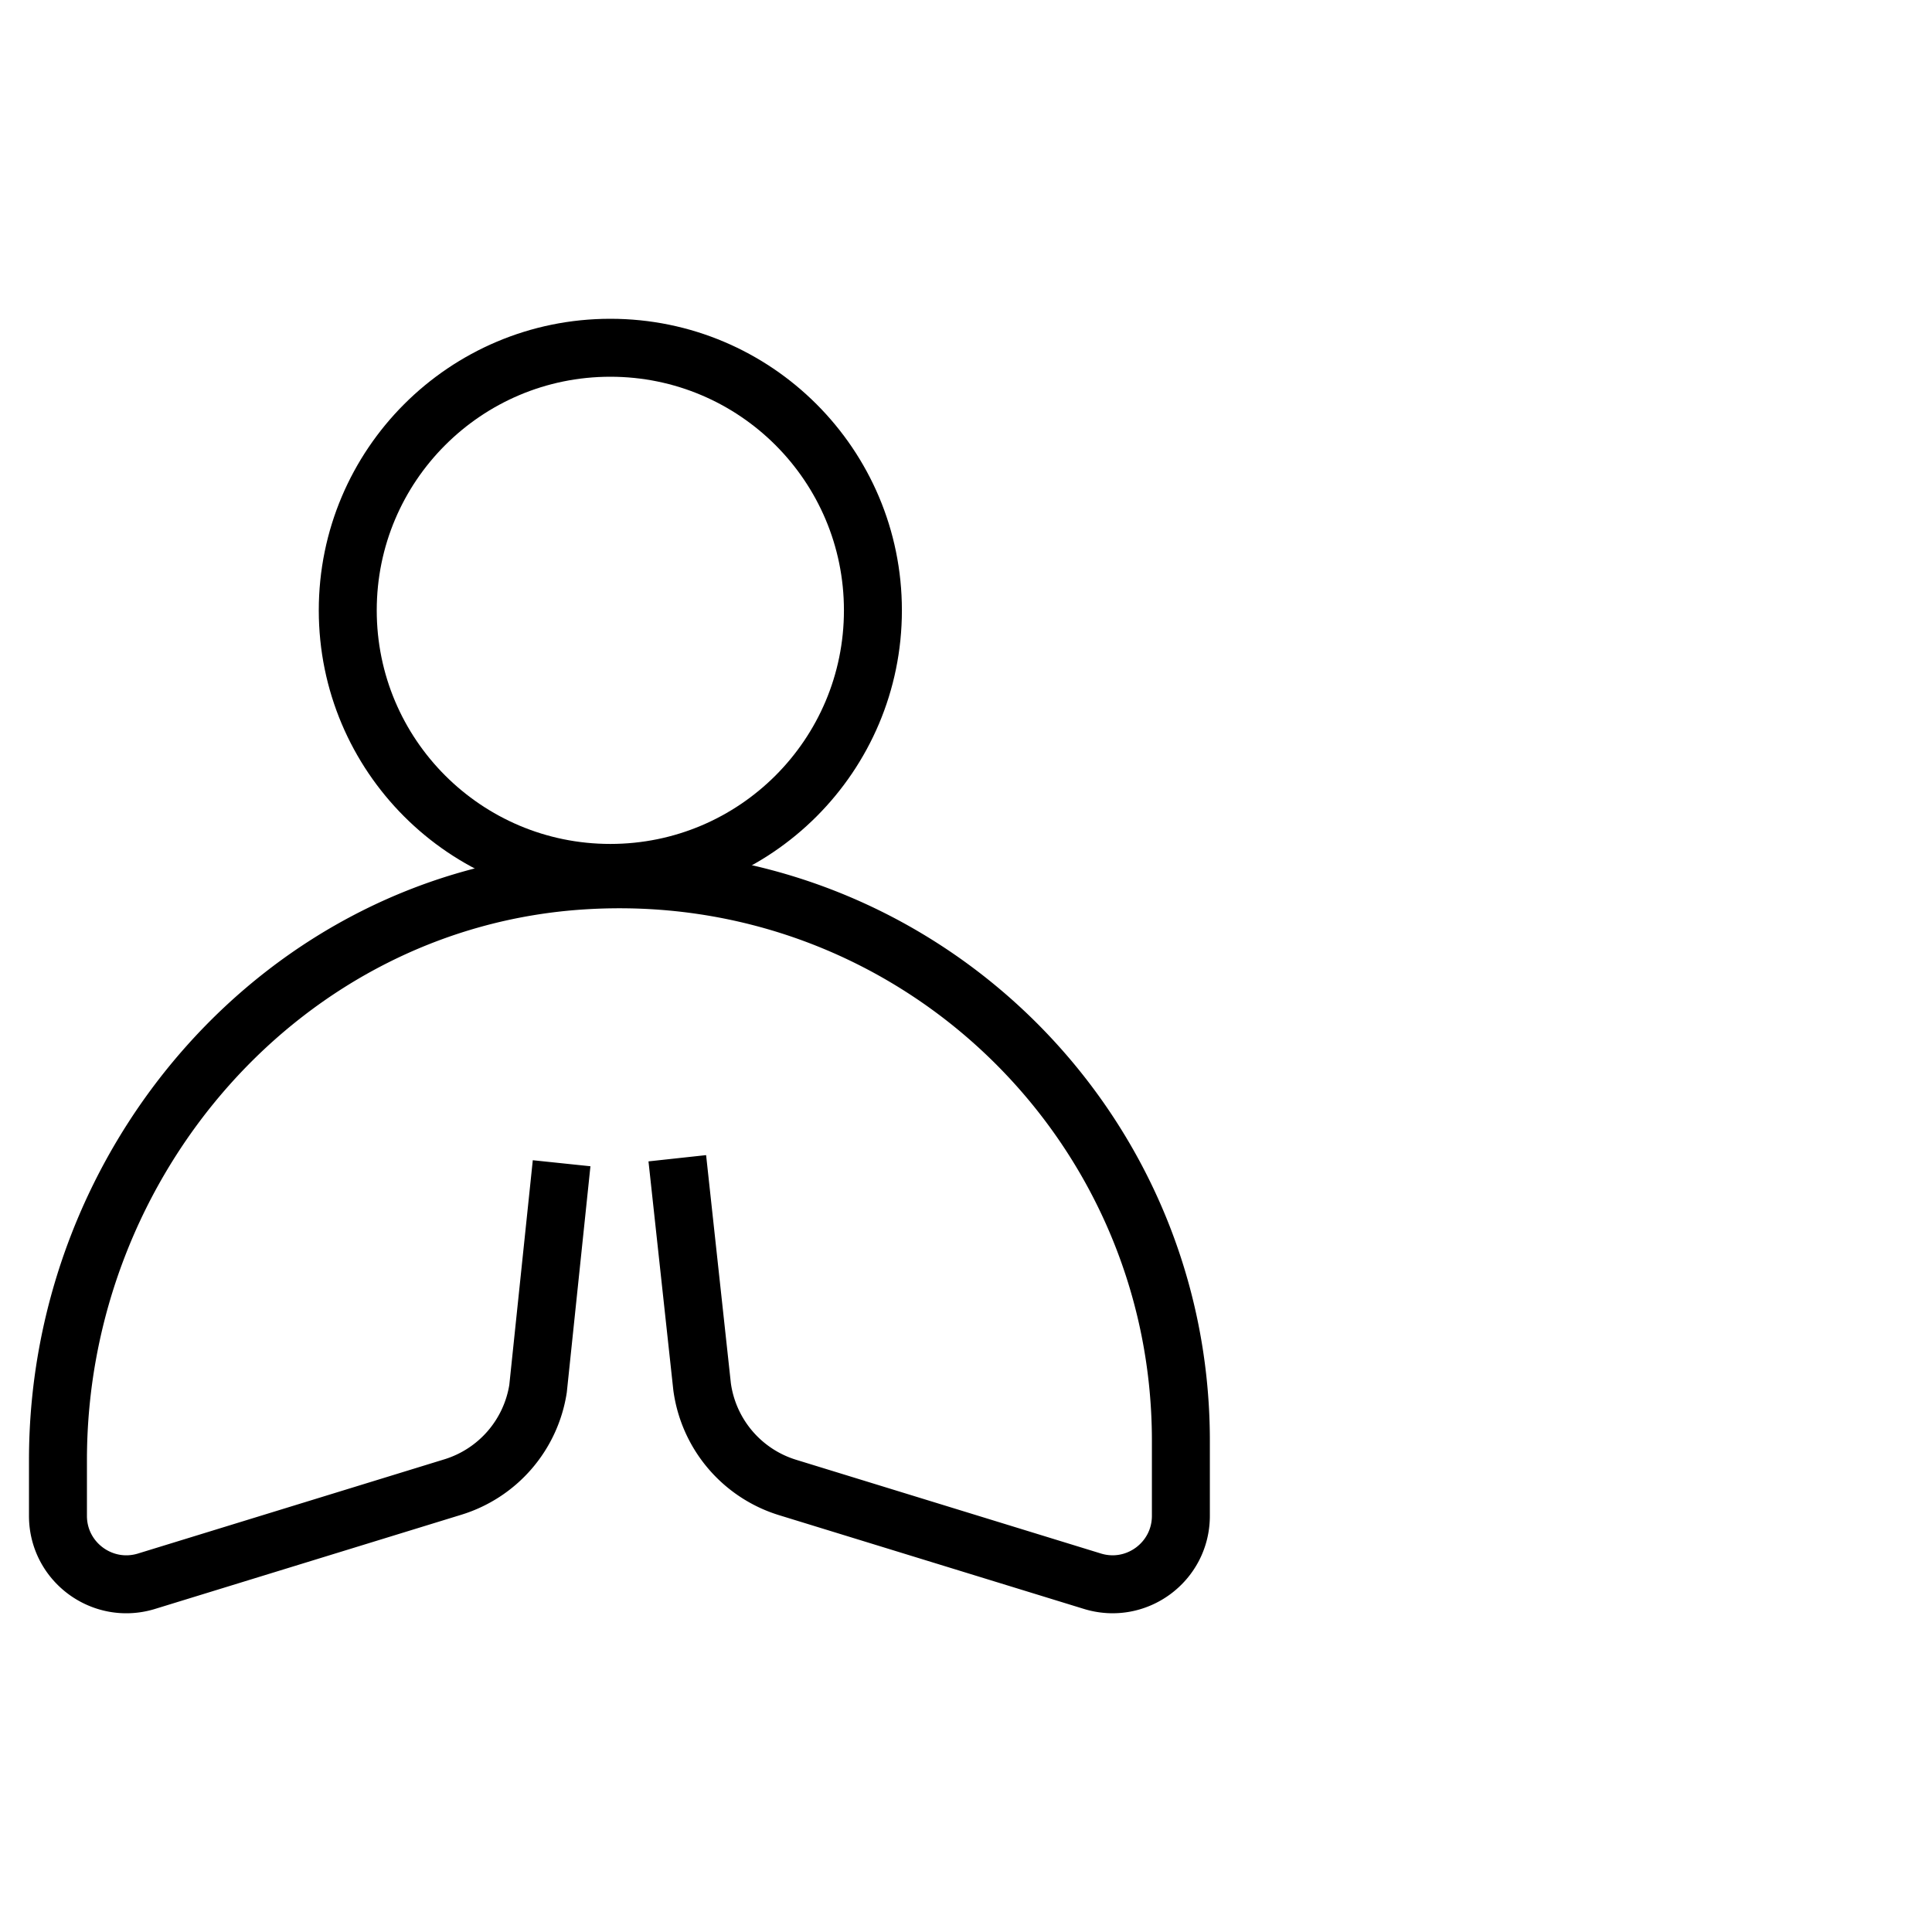
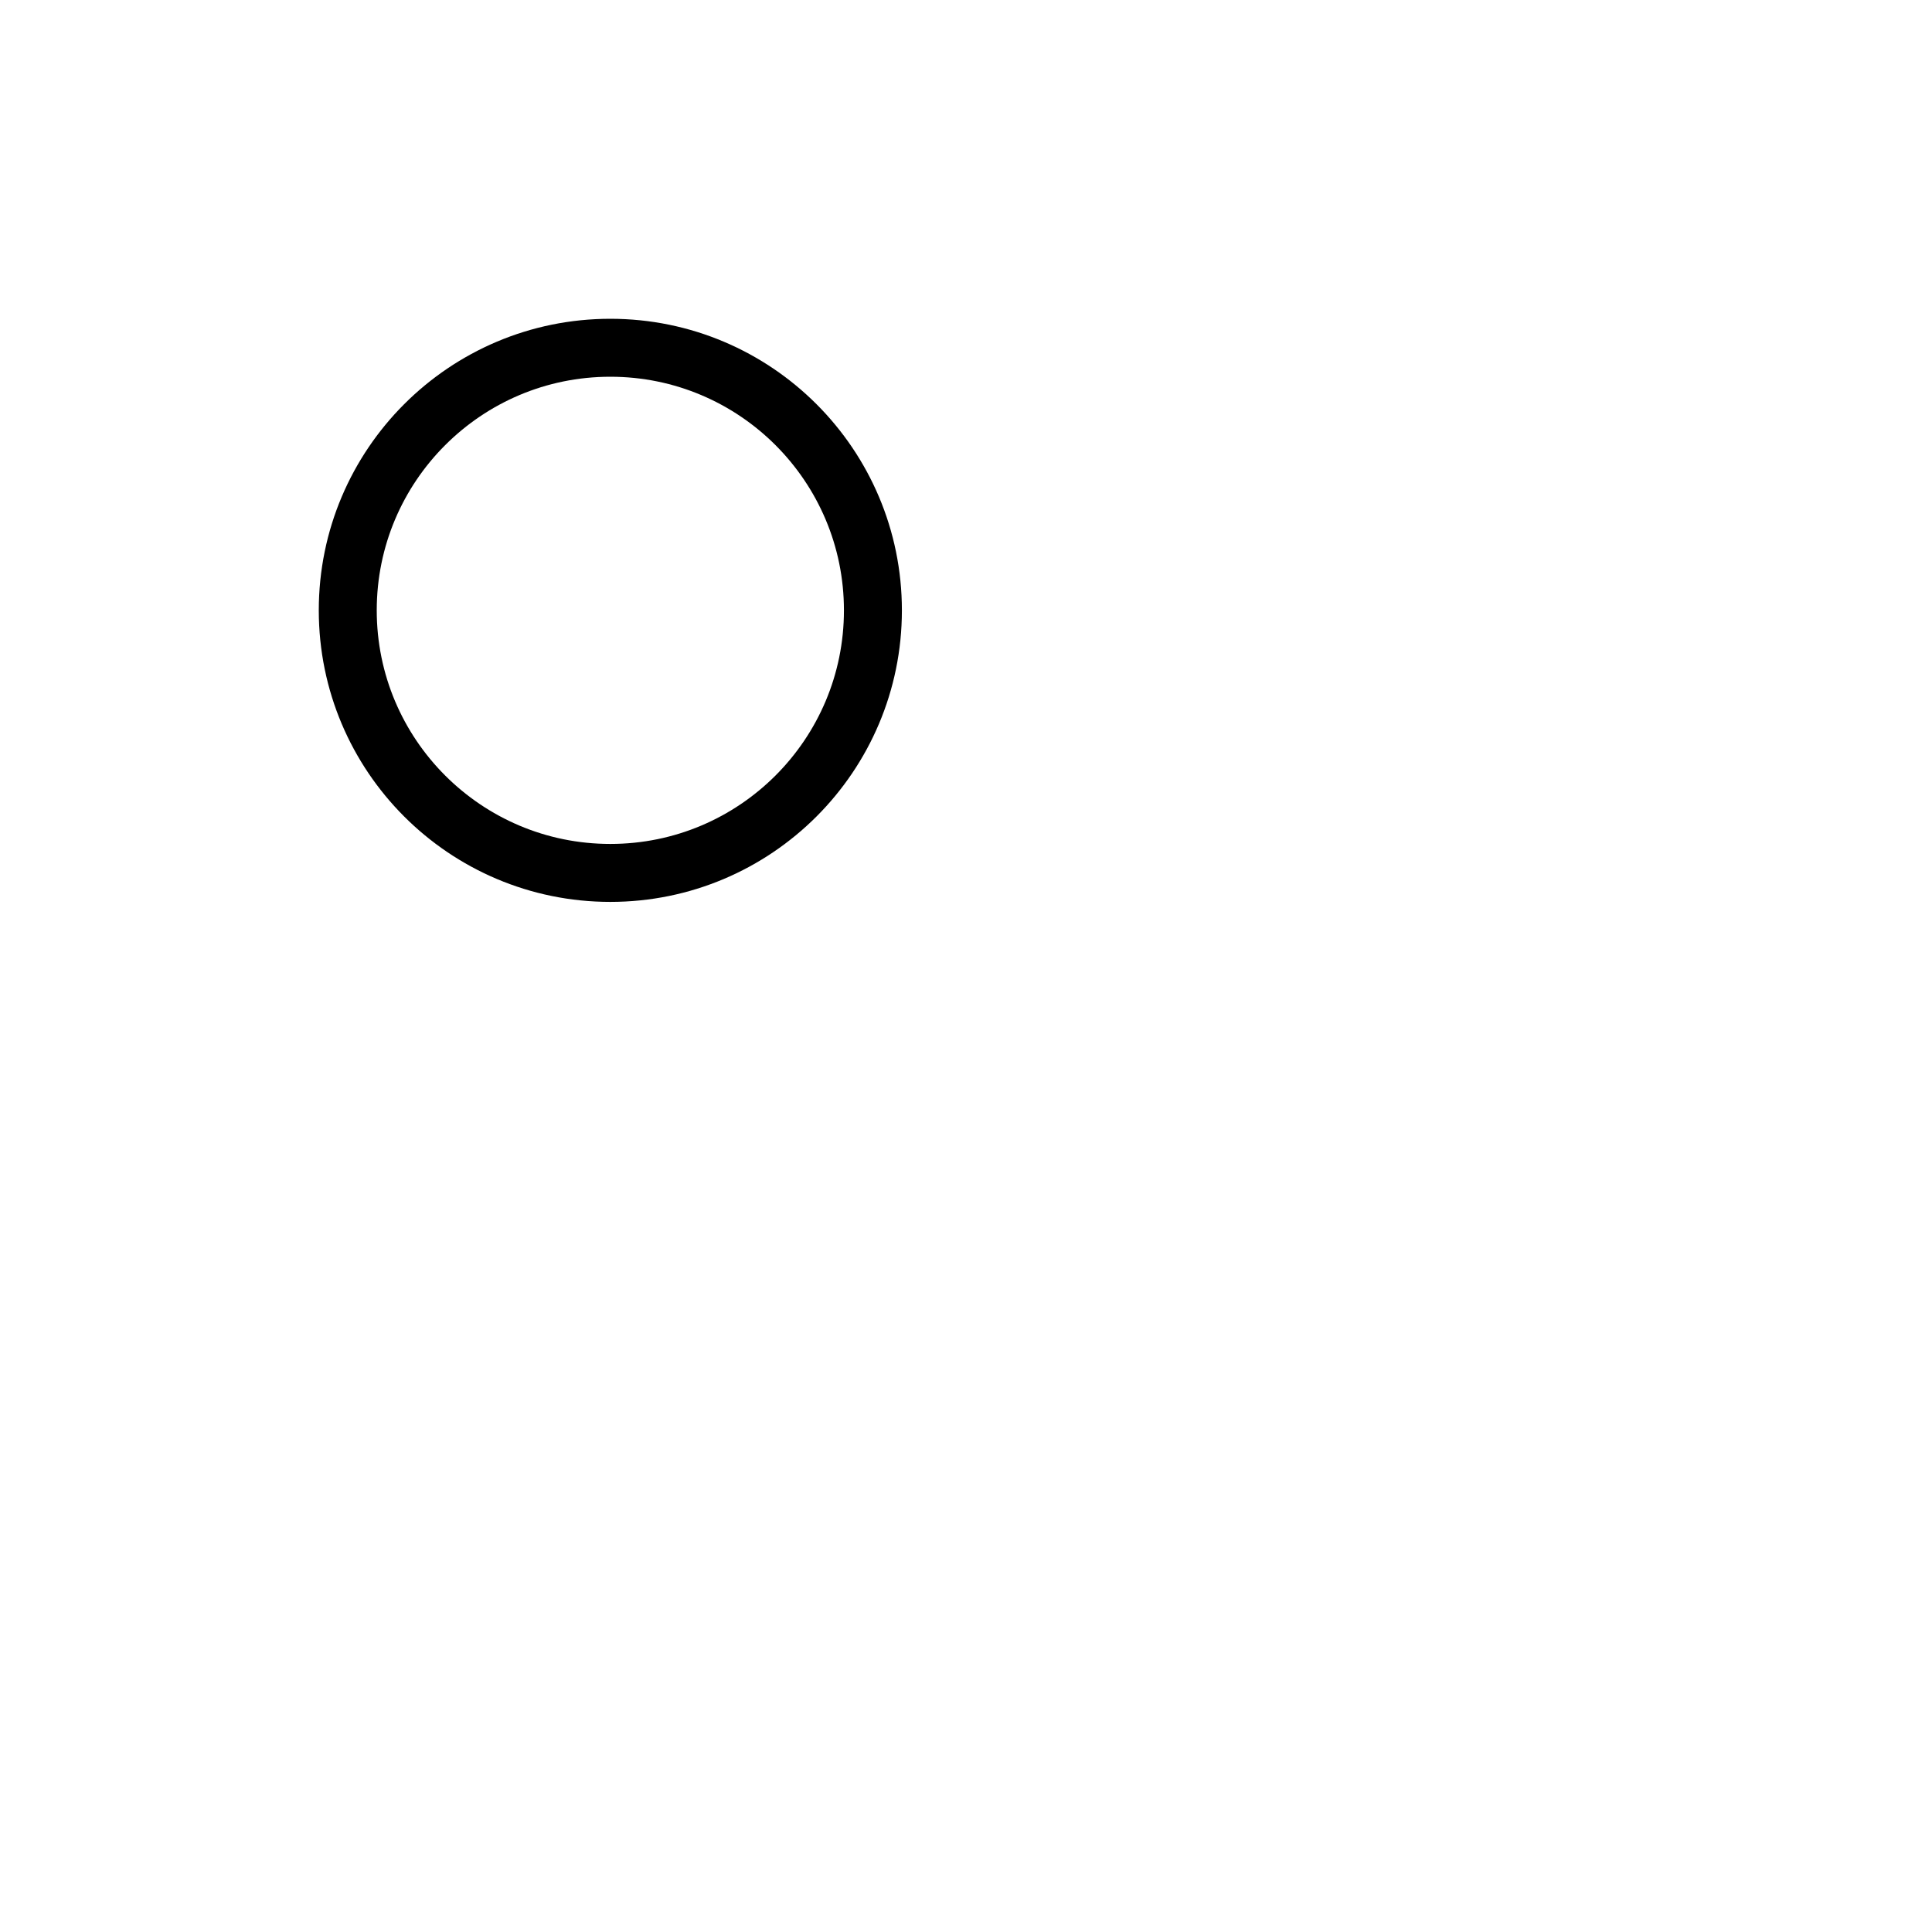
<svg xmlns="http://www.w3.org/2000/svg" width="100" height="100" fill="none" viewBox="0 0 100 100">
  <circle cx="31.591" cy="31.591" r="13.591" stroke="#000" stroke-width="3" />
-   <path stroke="#000" stroke-width="3" d="m29.069 60.209-1.22 11.67a6.35 6.35 0 0 1-4.404 5.088L7.584 81.844C5.306 82.544 3 80.843 3 78.462v-2.893c0-15.482 11.681-28.997 27.127-29.994C47.053 44.477 61.122 57.88 61.122 74.57v3.89c0 2.382-2.302 4.084-4.58 3.383l-15.778-4.852a6.35 6.35 0 0 1-4.423-5.21l-1.284-11.83" />
</svg>